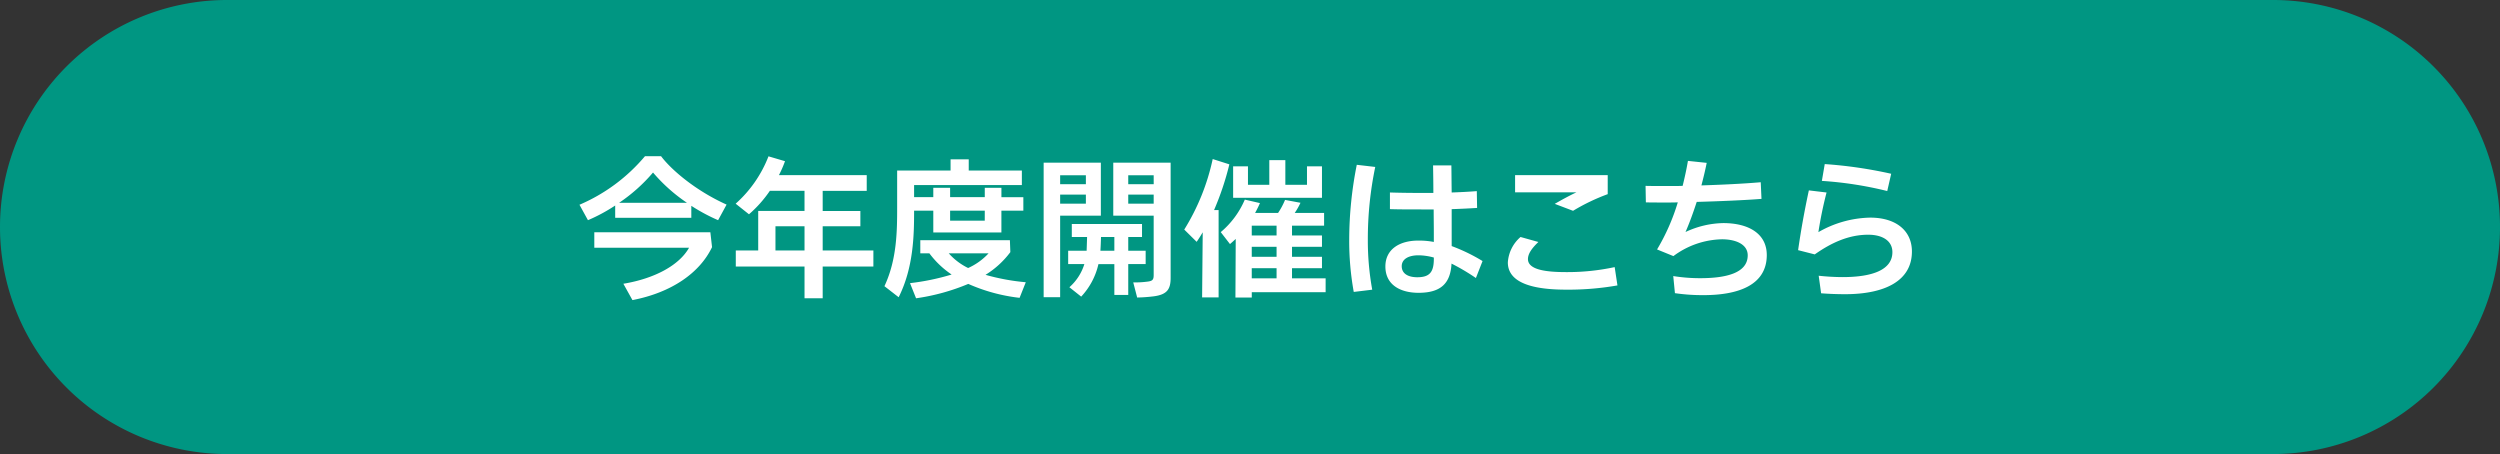
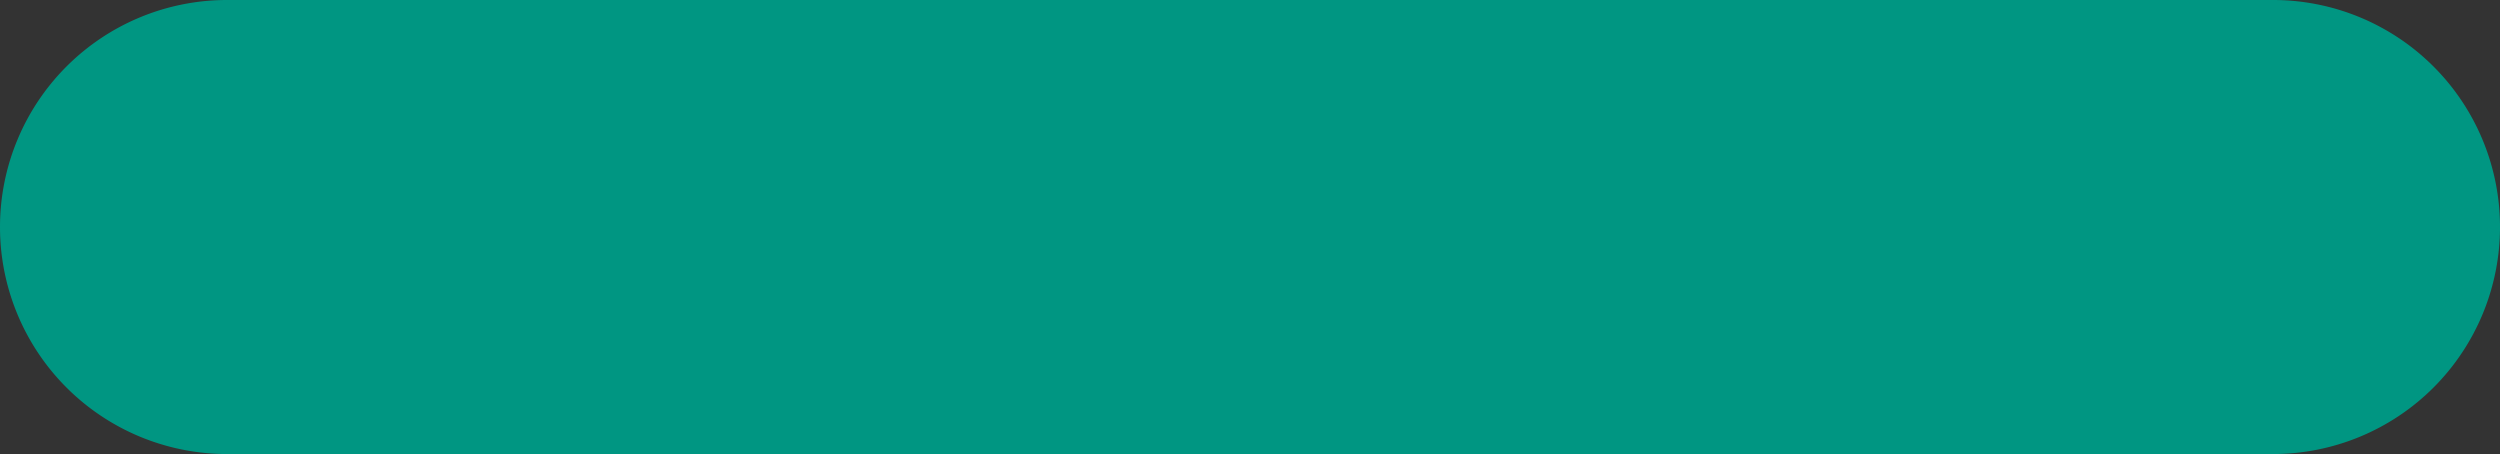
<svg xmlns="http://www.w3.org/2000/svg" width="446" height="81" viewBox="0 0 446 81">
  <rect x="0" y="0" width="446" height="81" fill="#333333" stroke="none" />
  <g id="グループ_801" data-name="グループ 801" transform="translate(-250 -1971)">
    <path id="パス_7097" data-name="パス 7097" d="M40.5,0h365a40.5,40.5,0,0,1,0,81H40.5a40.5,40.5,0,0,1,0-81Z" transform="translate(250 1971)" fill="#009682" />
-     <path id="パス_7099" data-name="パス 7099" d="M12.069-23.139A31.377,31.377,0,0,1,.378-14.472L1.89-11.718a30.094,30.094,0,0,0,4.86-2.619v2.187H20.331v-2.133a32.555,32.555,0,0,0,4.779,2.565L26.622-14.5c-5.643-2.538-9.963-6.318-11.691-8.64ZM7.452-14.823a29.686,29.686,0,0,0,6.048-5.4,29.686,29.686,0,0,0,6.048,5.4ZM3.024-6.8h16.9C18.171-3.672,13.77-1.3,8.208-.378l1.62,2.916c6.993-1.35,12.015-4.86,14.2-9.45l-.3-2.646H3.024Zm40.743.486v-4.32H50.49v-2.727H43.767v-3.591h7.857v-2.808H35.964a19.846,19.846,0,0,0,1.08-2.484L34.1-23.112a21.91,21.91,0,0,1-5.859,8.451l2.376,1.89a21.5,21.5,0,0,0,3.726-4.185h6.183v3.591H32.265v7.047h-4v2.862H40.527v5.67h3.24v-5.67h9.045V-6.318Zm-8.424-4.32h5.184v4.32H35.343ZM63.5-13.419v3.888h12.15v-3.888h3.915v-2.4H75.654V-17.5h-2.97v1.674H66.5V-17.5h-3v1.674H60.075v-2.16H79.3v-2.592H69.822v-2h-3.24v2H57.051V-14.2c0,4.239,0,9.423-2.268,14.256l2.538,1.971c2.646-5.265,2.754-11.043,2.754-15.363v-.081Zm9.18,1.782H66.5v-1.782h6.183ZM80-.648a38.647,38.647,0,0,1-7.182-1.323,16.071,16.071,0,0,0,4.428-4.05l-.081-2.133H61.182v2.349H62.8a16.214,16.214,0,0,0,3.969,3.78A41.969,41.969,0,0,1,59.346-.486l1.08,2.7A37.648,37.648,0,0,0,69.741-.351a31.27,31.27,0,0,0,9.153,2.484ZM73.359-5.805a11.131,11.131,0,0,1-3.645,2.619,11.179,11.179,0,0,1-3.456-2.619Zm9.828-16.173v24H86.13V-12.528h7.263v-9.45Zm12.42,9.45h7.209V-1.944c0,.837-.189,1.08-1.134,1.188a16.486,16.486,0,0,1-2.511.135l.7,2.7a28.751,28.751,0,0,0,2.97-.216c2.43-.324,3-1.323,3-3.294V-21.978H95.607ZM90.72-18.144H86.13v-1.593h4.59Zm12.1,0H98.28v-1.593h4.536ZM86.13-16.281h4.59v1.62H86.13Zm12.15,0h4.536v1.62H98.28Zm3.105,10.017H98.28V-8.721h2.457v-2.322H88.209v2.322h2.727l-.081,2.457H87.561v2.376H90.45A9.054,9.054,0,0,1,87.777.243l2.106,1.674a12.519,12.519,0,0,0,3.078-5.8H95.8V1.62H98.28V-3.888h3.105Zm-8.073,0c.054-.783.081-1.593.108-2.457H95.8v2.457Zm20.034-16.362a39.4,39.4,0,0,1-5.076,12.582l2.214,2.187c.378-.54.729-1.107,1.08-1.7l-.108,11.61H114.4V-13.527h-.81a50.725,50.725,0,0,0,2.727-8.154Zm19.494,6.912V-21.33h-2.673v3.294h-3.861v-4.4h-2.862v4.4h-3.807V-21.33h-2.646v5.616ZM127.494-1.35V-3.159h5.346V-5.184h-5.346V-6.966h5.346V-8.991h-5.346v-1.755h5.724v-2.268H127.98a12.293,12.293,0,0,0,1.026-1.809l-2.754-.513a12.8,12.8,0,0,1-1.242,2.322h-4.1c.324-.594.621-1.188.864-1.755l-2.7-.621a15.53,15.53,0,0,1-4.293,5.8l1.647,2.133c.351-.3.675-.594,1.026-.918L117.4,2.079h2.916V1.134h13.176V-1.35Zm-7.182-7.641v-1.755h4.428v1.755Zm0,3.807V-6.966h4.428v1.782Zm4.428,2.025V-1.35h-4.428V-3.159ZM139.05-21.6A68.508,68.508,0,0,0,137.7-8.262a51.008,51.008,0,0,0,.81,9.342l3.294-.4a49.33,49.33,0,0,1-.783-8.991,62.821,62.821,0,0,1,1.323-12.906ZM161.487-4.428A31.5,31.5,0,0,0,155.979-7.1v-6.588c1.674-.054,3.24-.135,4.536-.216l-.054-3c-1.323.108-2.889.189-4.482.243-.027-1.728-.027-3.375-.054-4.833h-3.267c.027,1.458.054,3.159.054,4.914h-2.079c-2.052,0-4.023-.027-5.67-.081v2.97c1.593.054,3.591.054,5.643.054h2.16c0,1.431.027,2.835.027,4.1v1.7a14.179,14.179,0,0,0-2.781-.243c-3.321,0-5.859,1.539-5.859,4.617,0,3.321,2.727,4.7,5.913,4.7,4,0,5.7-1.7,5.886-5.211A37.2,37.2,0,0,1,160.3-1.4ZM149.85-1.539c-1.728,0-2.781-.7-2.781-1.971,0-1.215,1.134-1.944,3-1.944a10.592,10.592,0,0,1,2.727.4V-4.7C152.766-2.484,152.064-1.539,149.85-1.539Zm27.783-11.853a35.585,35.585,0,0,1,6.183-2.97v-3.4H167.292v3.078h10.935c-1.269.594-2.592,1.323-3.861,2.052Zm7.425,10.044a40.076,40.076,0,0,1-8.694.891c-3.429,0-6.777-.378-6.777-2.322,0-.945.675-1.917,1.863-3.051l-3.186-.891A6.544,6.544,0,0,0,166-4.185c0,4.023,5.4,4.86,10.4,4.86a50.721,50.721,0,0,0,9.153-.756ZM204.417-11.2a16.469,16.469,0,0,0-6.723,1.593c.756-1.728,1.4-3.537,2-5.373,3.834-.108,8.586-.3,11.556-.54l-.135-2.97c-3.051.27-7.155.459-10.584.567.351-1.323.675-2.673.945-4.023l-3.348-.351c-.243,1.431-.567,2.943-.945,4.455-.675.027-1.242.027-1.728.027-3.078,0-4.1,0-4.887-.027l.054,2.943c.756.027,1.755.027,3.915.027.459,0,1.08,0,1.782-.027a37.387,37.387,0,0,1-3.7,8.4l2.916,1.188a14.95,14.95,0,0,1,8.667-3c2.457,0,4.59.891,4.59,2.862,0,3.213-4,4.077-8.451,4.077a30.013,30.013,0,0,1-4.833-.378l.3,3.051a34.235,34.235,0,0,0,5.1.351c6.156,0,11.286-1.755,11.286-7.155C212.193-9.261,209.034-11.2,204.417-11.2Zm29.97-8.8a78.979,78.979,0,0,0-11.853-1.728l-.513,3a65.969,65.969,0,0,1,11.664,1.809ZM226.152,1.485c7.1,0,11.934-2.376,11.934-7.614,0-3.672-2.781-6.048-7.452-6.048A19.226,19.226,0,0,0,221.4-9.585a71.227,71.227,0,0,1,1.458-7.074l-3.159-.378c-.81,3.78-1.4,7.074-1.917,10.665l2.97.756c2.916-2.052,6.021-3.51,9.531-3.51,2.619,0,4.32,1.134,4.32,3.105,0,3.159-3.564,4.455-8.883,4.455a39.894,39.894,0,0,1-4.266-.243l.432,3.132C223.263,1.431,224.775,1.485,226.152,1.485Z" transform="translate(353 2022)" fill="#fff" />
  </g>
</svg>